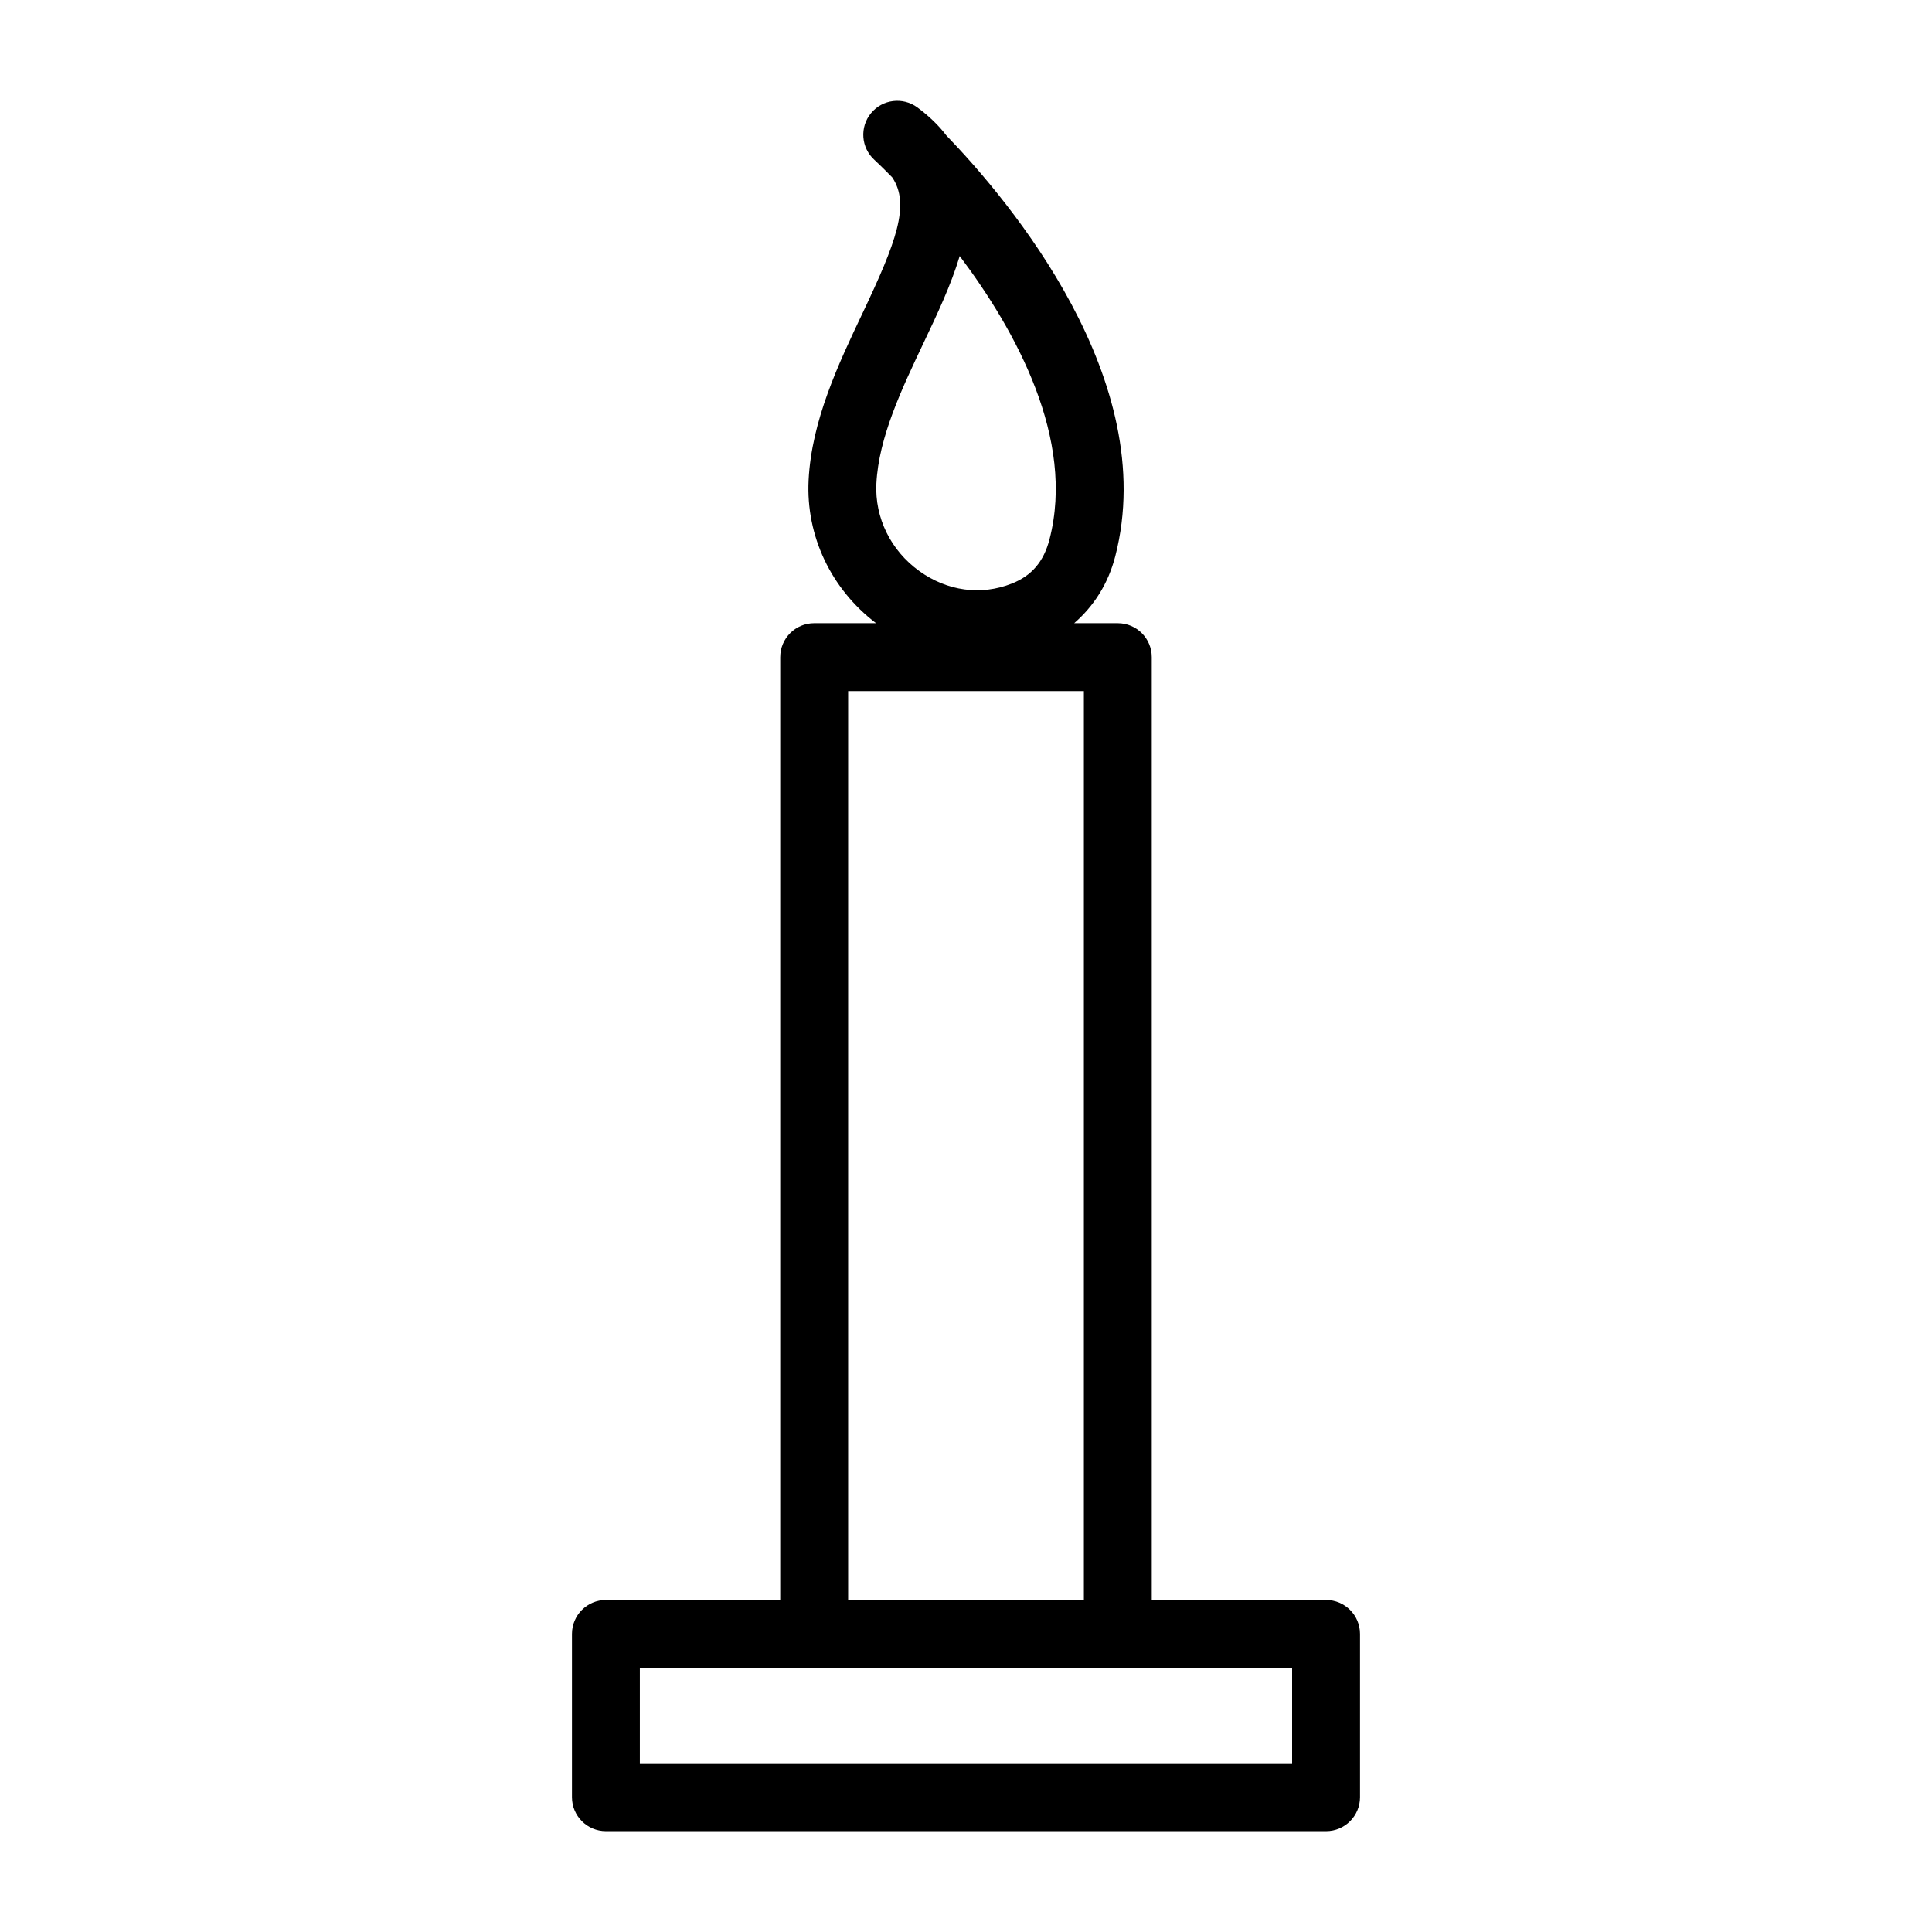
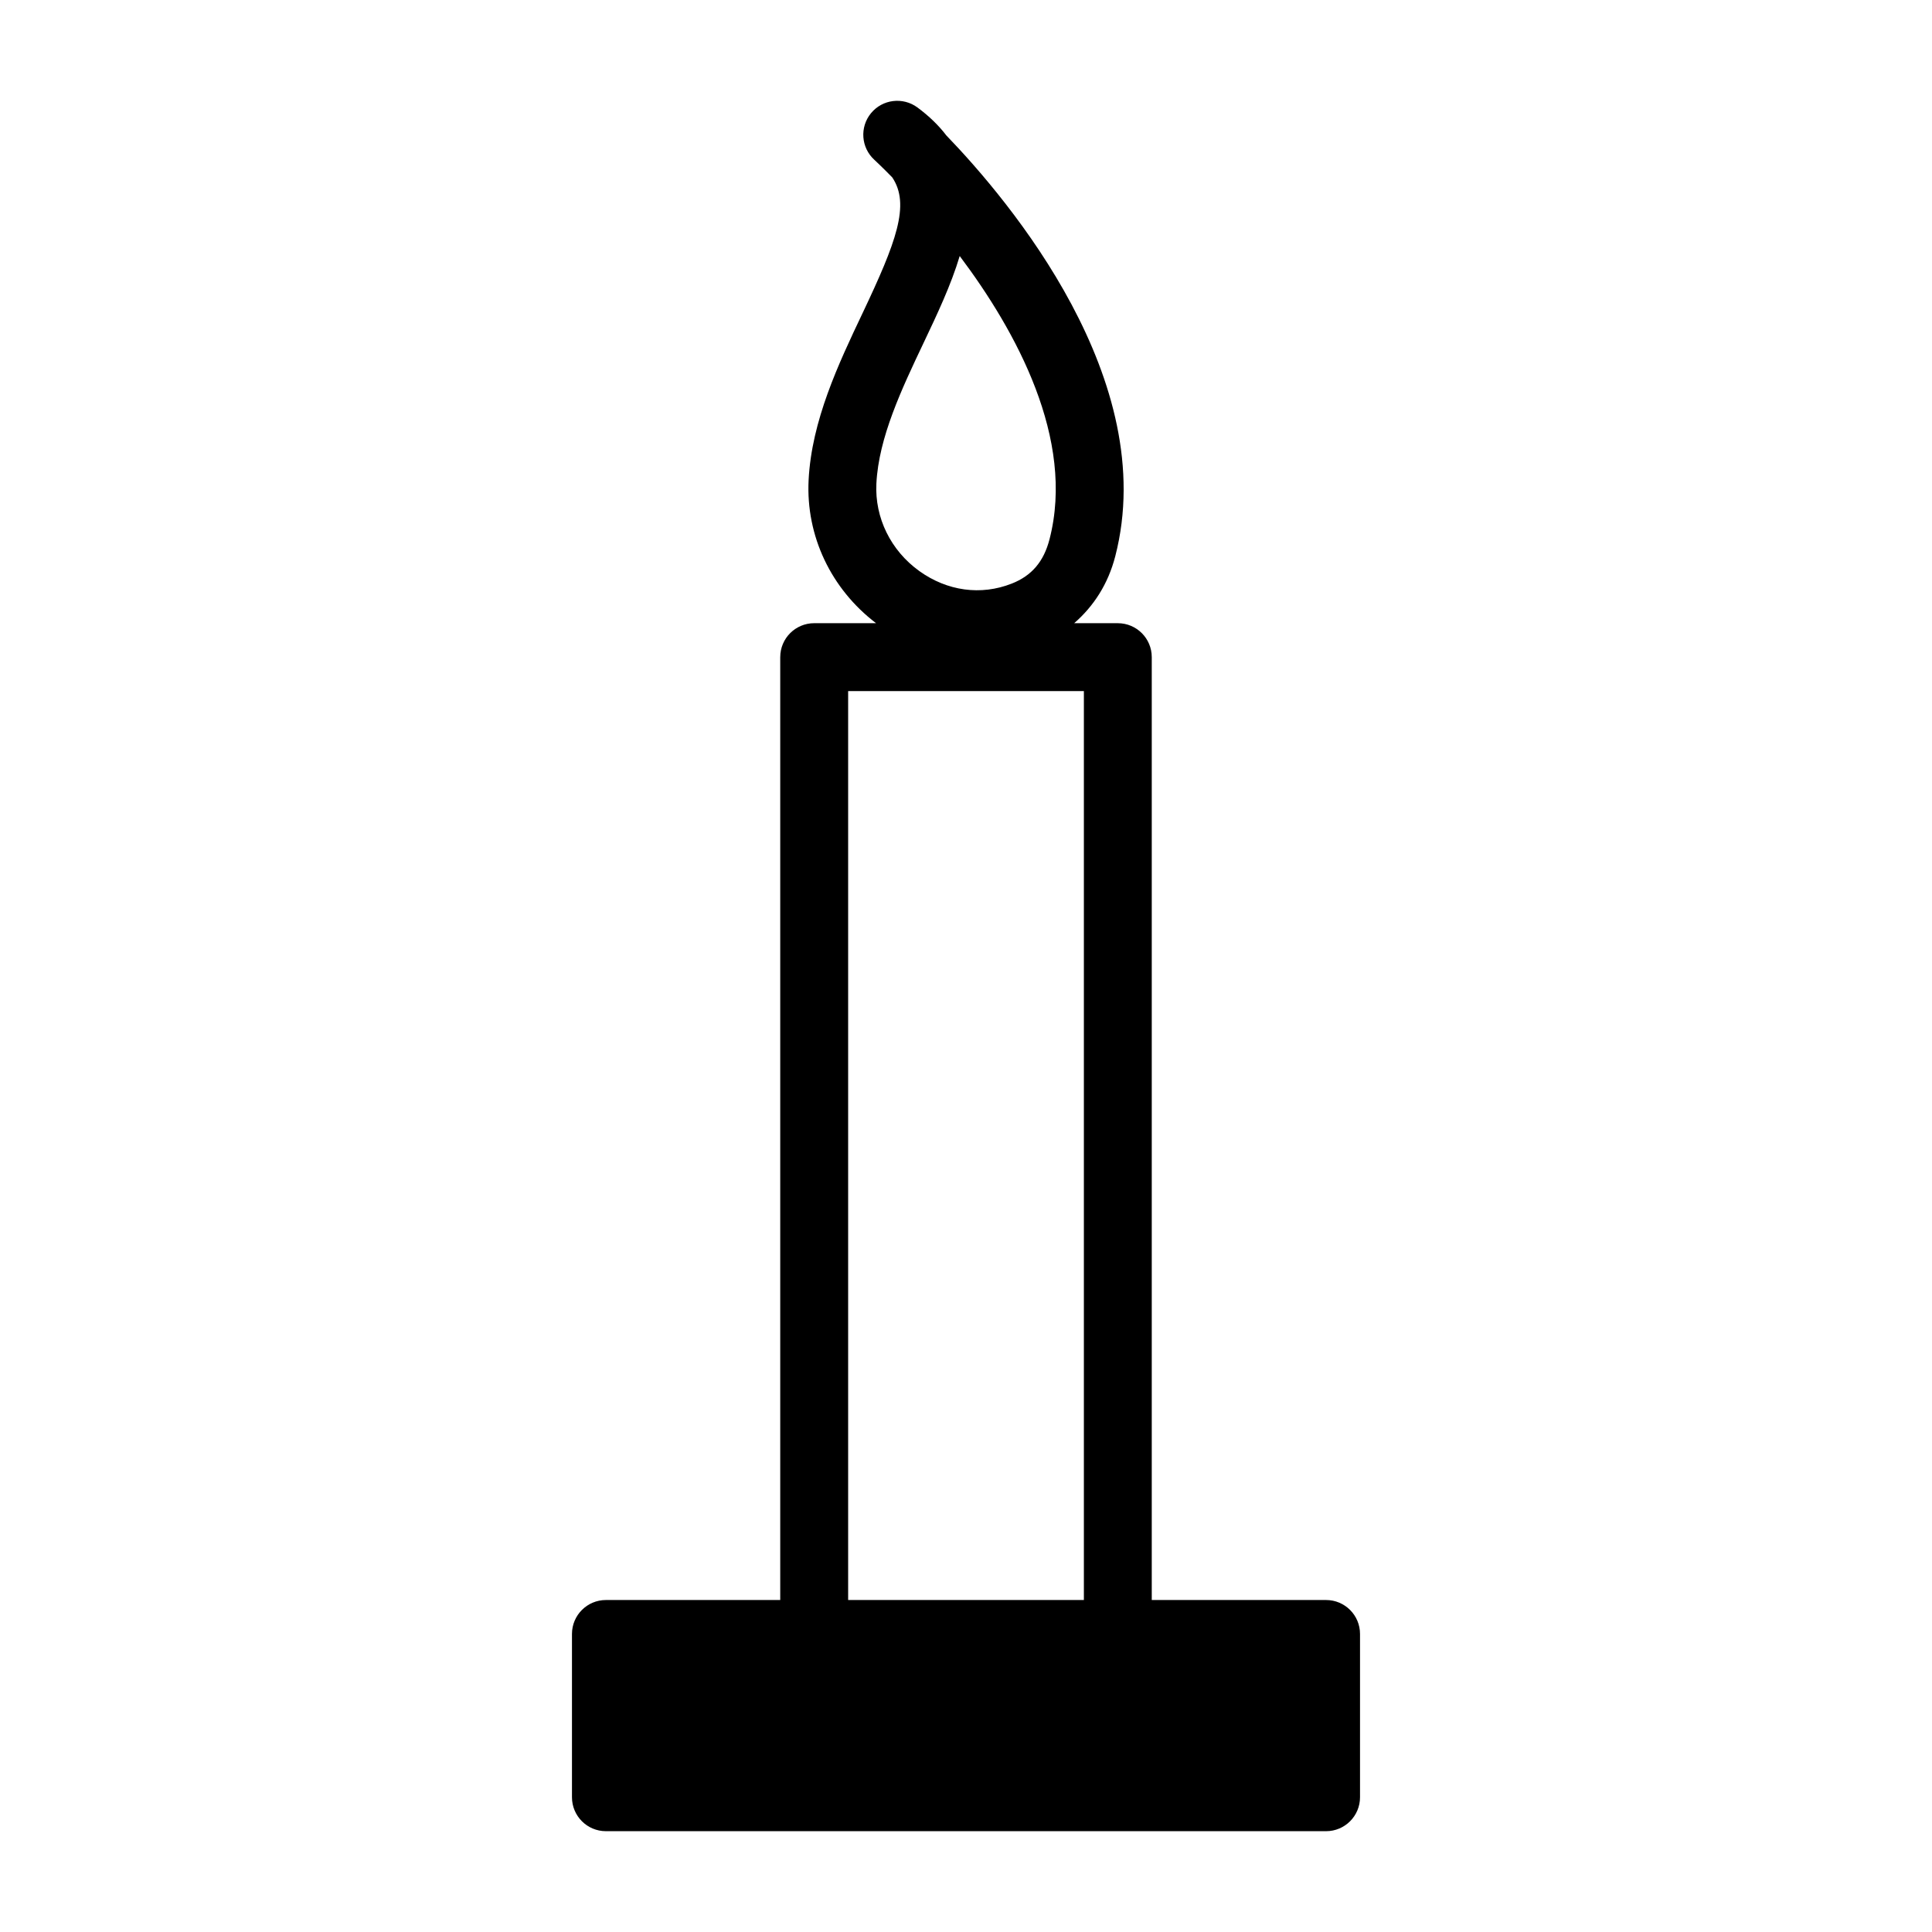
<svg xmlns="http://www.w3.org/2000/svg" fill="#000000" width="800px" height="800px" version="1.1" viewBox="144 144 512 512">
-   <path d="m350.77 318.15v249.87h-46.195c-4.969 0-8.996 4.023-8.996 8.996v43.27c0 4.973 4.027 8.996 8.996 8.996h190.85c4.969 0 8.996-4.023 8.996-8.996v-43.27c0-4.973-4.027-8.996-8.996-8.996h-46.195v-249.87c0-4.973-4.027-8.996-8.996-8.996h-11.566c5.176-4.504 8.996-10.383 10.895-17.758 12.027-46.609-28.004-94.121-44.785-111.52-1.965-2.574-4.481-5.051-7.648-7.398-3.848-2.836-9.254-2.188-12.305 1.52-3.043 3.707-2.644 9.145 0.906 12.371 0.102 0.098 1.883 1.738 4.715 4.629 4.852 7.203 1.035 17.246-7.879 36.039-6.324 13.32-13.492 28.422-14.277 44.219-0.734 14.781 5.953 28.82 17.875 37.895h-16.391c-4.973 0-9 4.023-9 8.996zm38.043-83.395c3.527-7.434 7.215-15.199 9.52-22.906 14.957 19.891 30.648 48.531 23.805 75.047-1.531 5.938-4.719 9.684-10.027 11.766h-0.004c-8.156 3.215-17.07 1.984-24.469-3.32-7.578-5.445-11.836-14.117-11.387-23.188 0.609-12.211 6.684-25.02 12.562-37.398zm97.613 376.53h-172.86v-25.277h172.86zm-117.66-284.14h62.473v240.87h-62.473z" />
+   <path d="m350.77 318.15v249.87h-46.195c-4.969 0-8.996 4.023-8.996 8.996v43.27c0 4.973 4.027 8.996 8.996 8.996h190.85c4.969 0 8.996-4.023 8.996-8.996v-43.27c0-4.973-4.027-8.996-8.996-8.996h-46.195v-249.87c0-4.973-4.027-8.996-8.996-8.996h-11.566c5.176-4.504 8.996-10.383 10.895-17.758 12.027-46.609-28.004-94.121-44.785-111.52-1.965-2.574-4.481-5.051-7.648-7.398-3.848-2.836-9.254-2.188-12.305 1.52-3.043 3.707-2.644 9.145 0.906 12.371 0.102 0.098 1.883 1.738 4.715 4.629 4.852 7.203 1.035 17.246-7.879 36.039-6.324 13.32-13.492 28.422-14.277 44.219-0.734 14.781 5.953 28.82 17.875 37.895h-16.391c-4.973 0-9 4.023-9 8.996zm38.043-83.395c3.527-7.434 7.215-15.199 9.52-22.906 14.957 19.891 30.648 48.531 23.805 75.047-1.531 5.938-4.719 9.684-10.027 11.766h-0.004c-8.156 3.215-17.07 1.984-24.469-3.32-7.578-5.445-11.836-14.117-11.387-23.188 0.609-12.211 6.684-25.02 12.562-37.398zm97.613 376.53h-172.86h172.86zm-117.66-284.14h62.473v240.87h-62.473z" />
</svg>